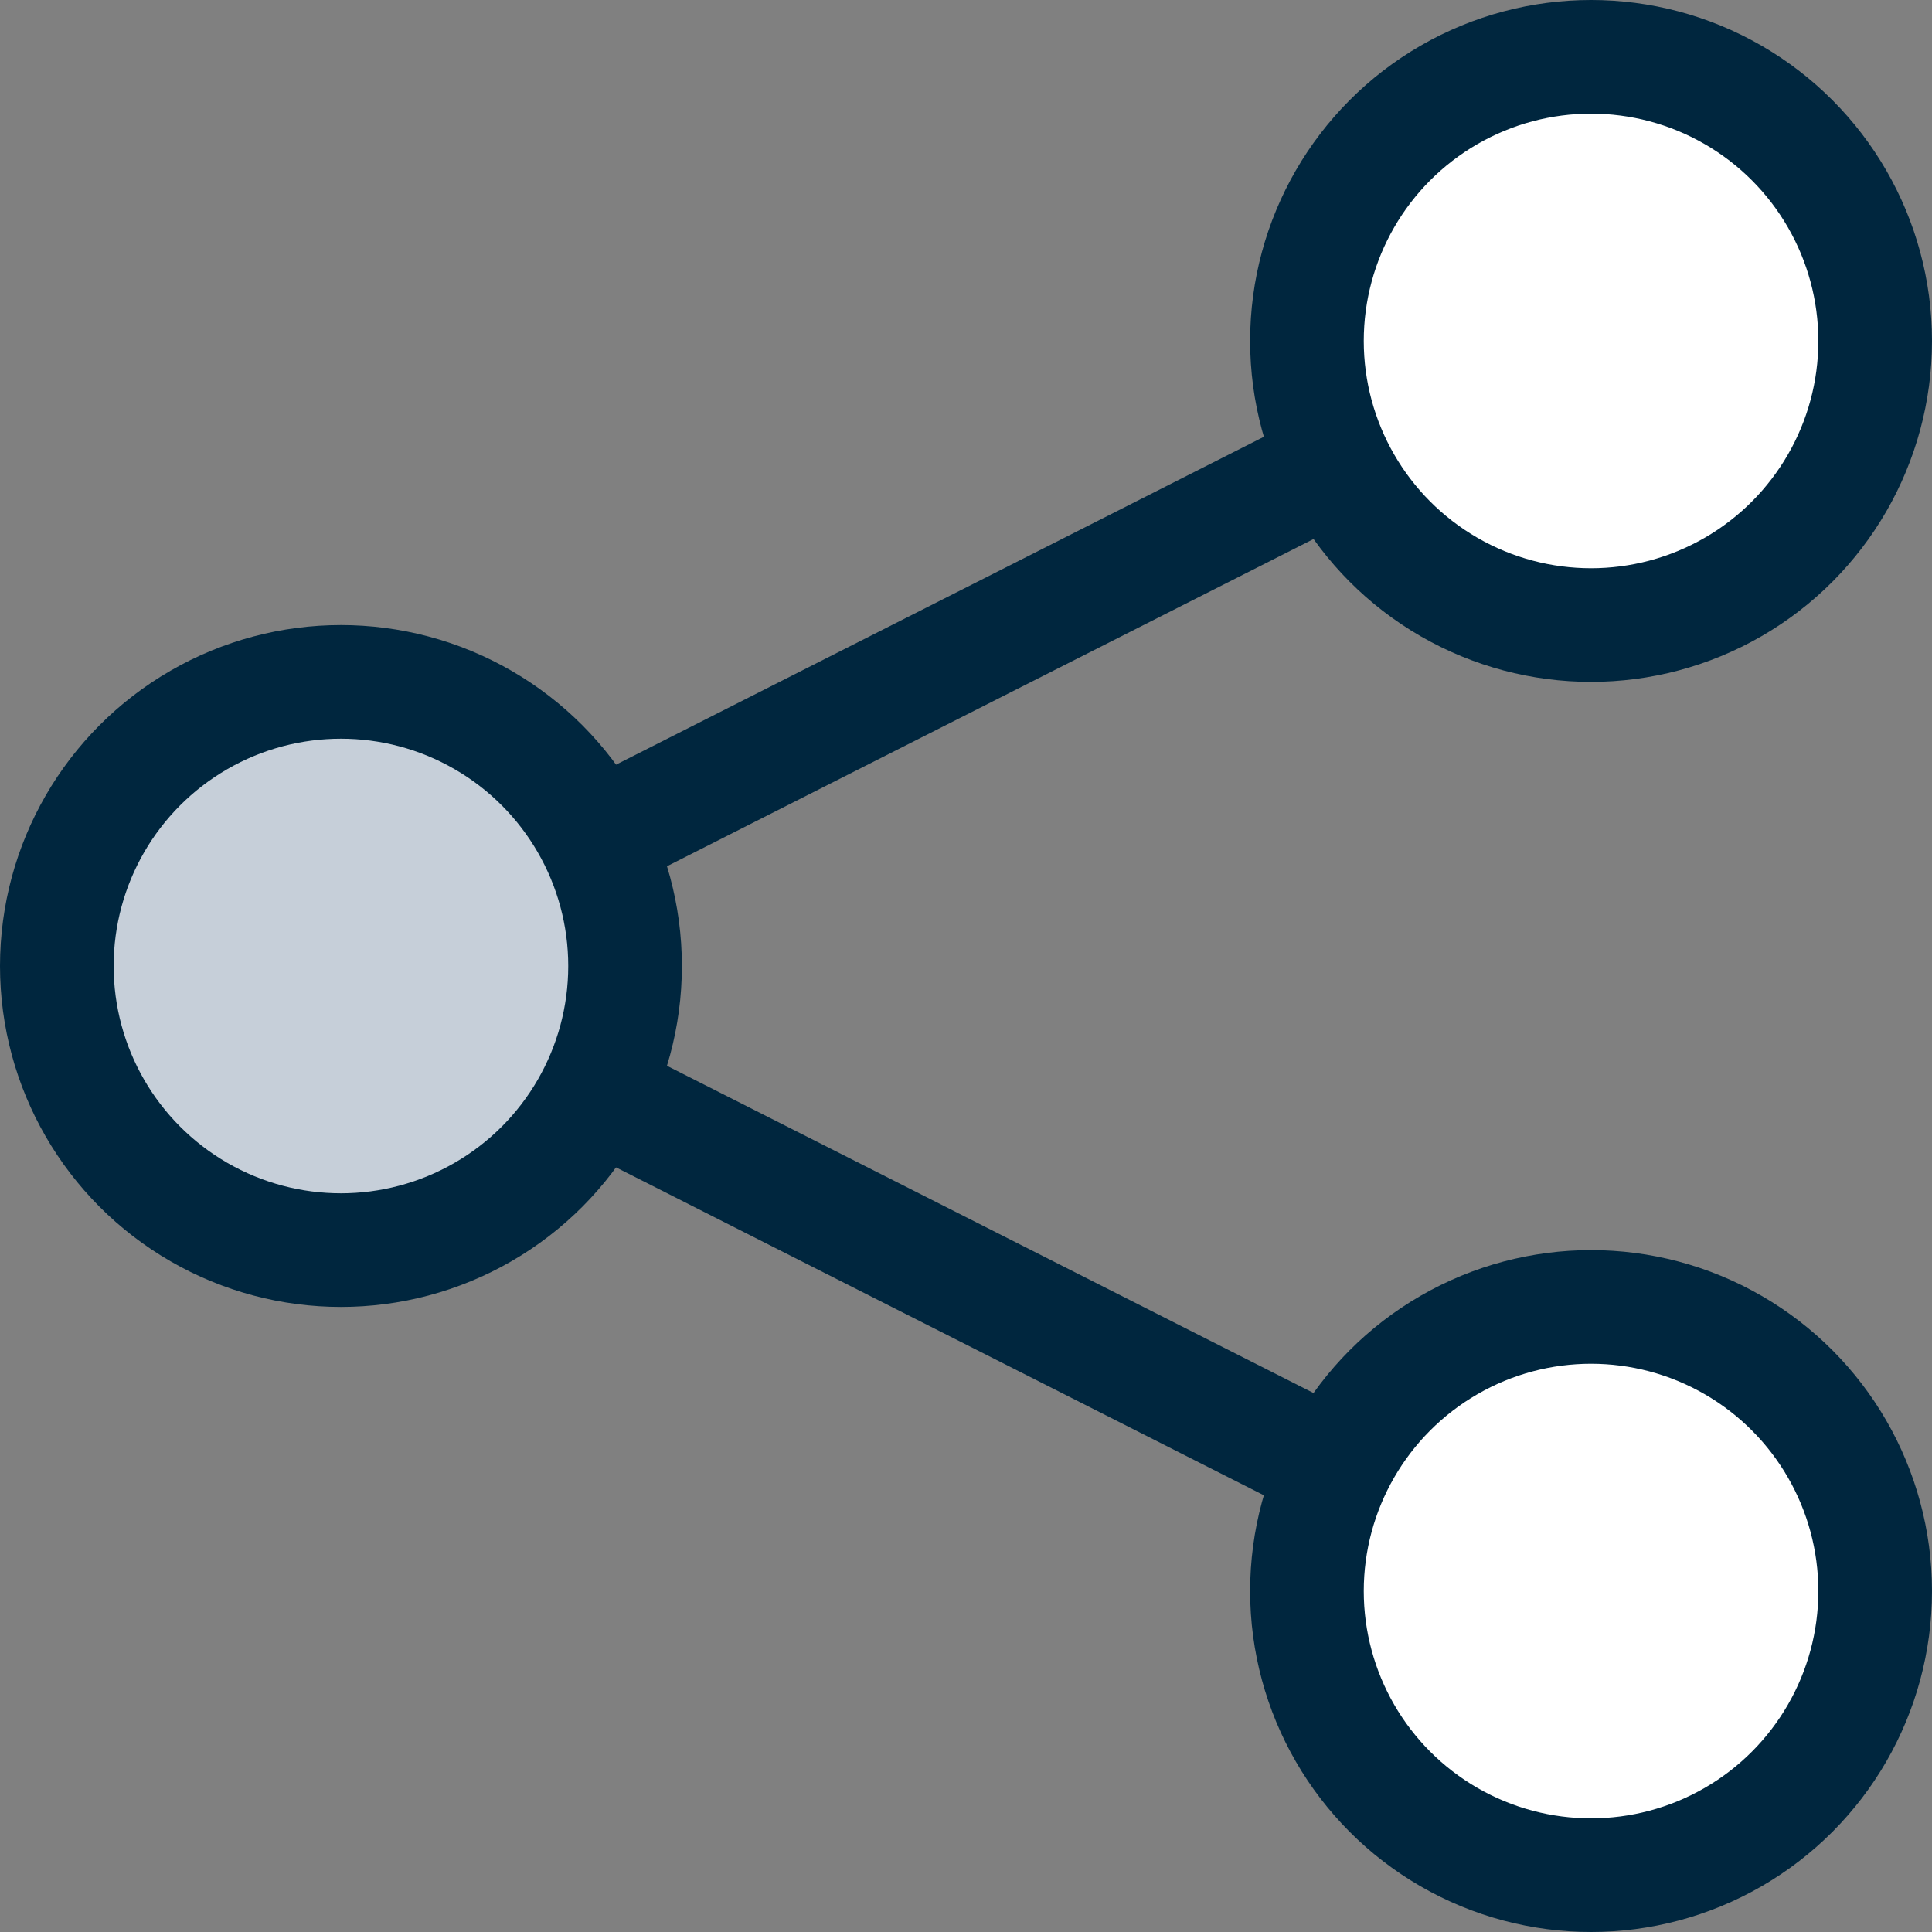
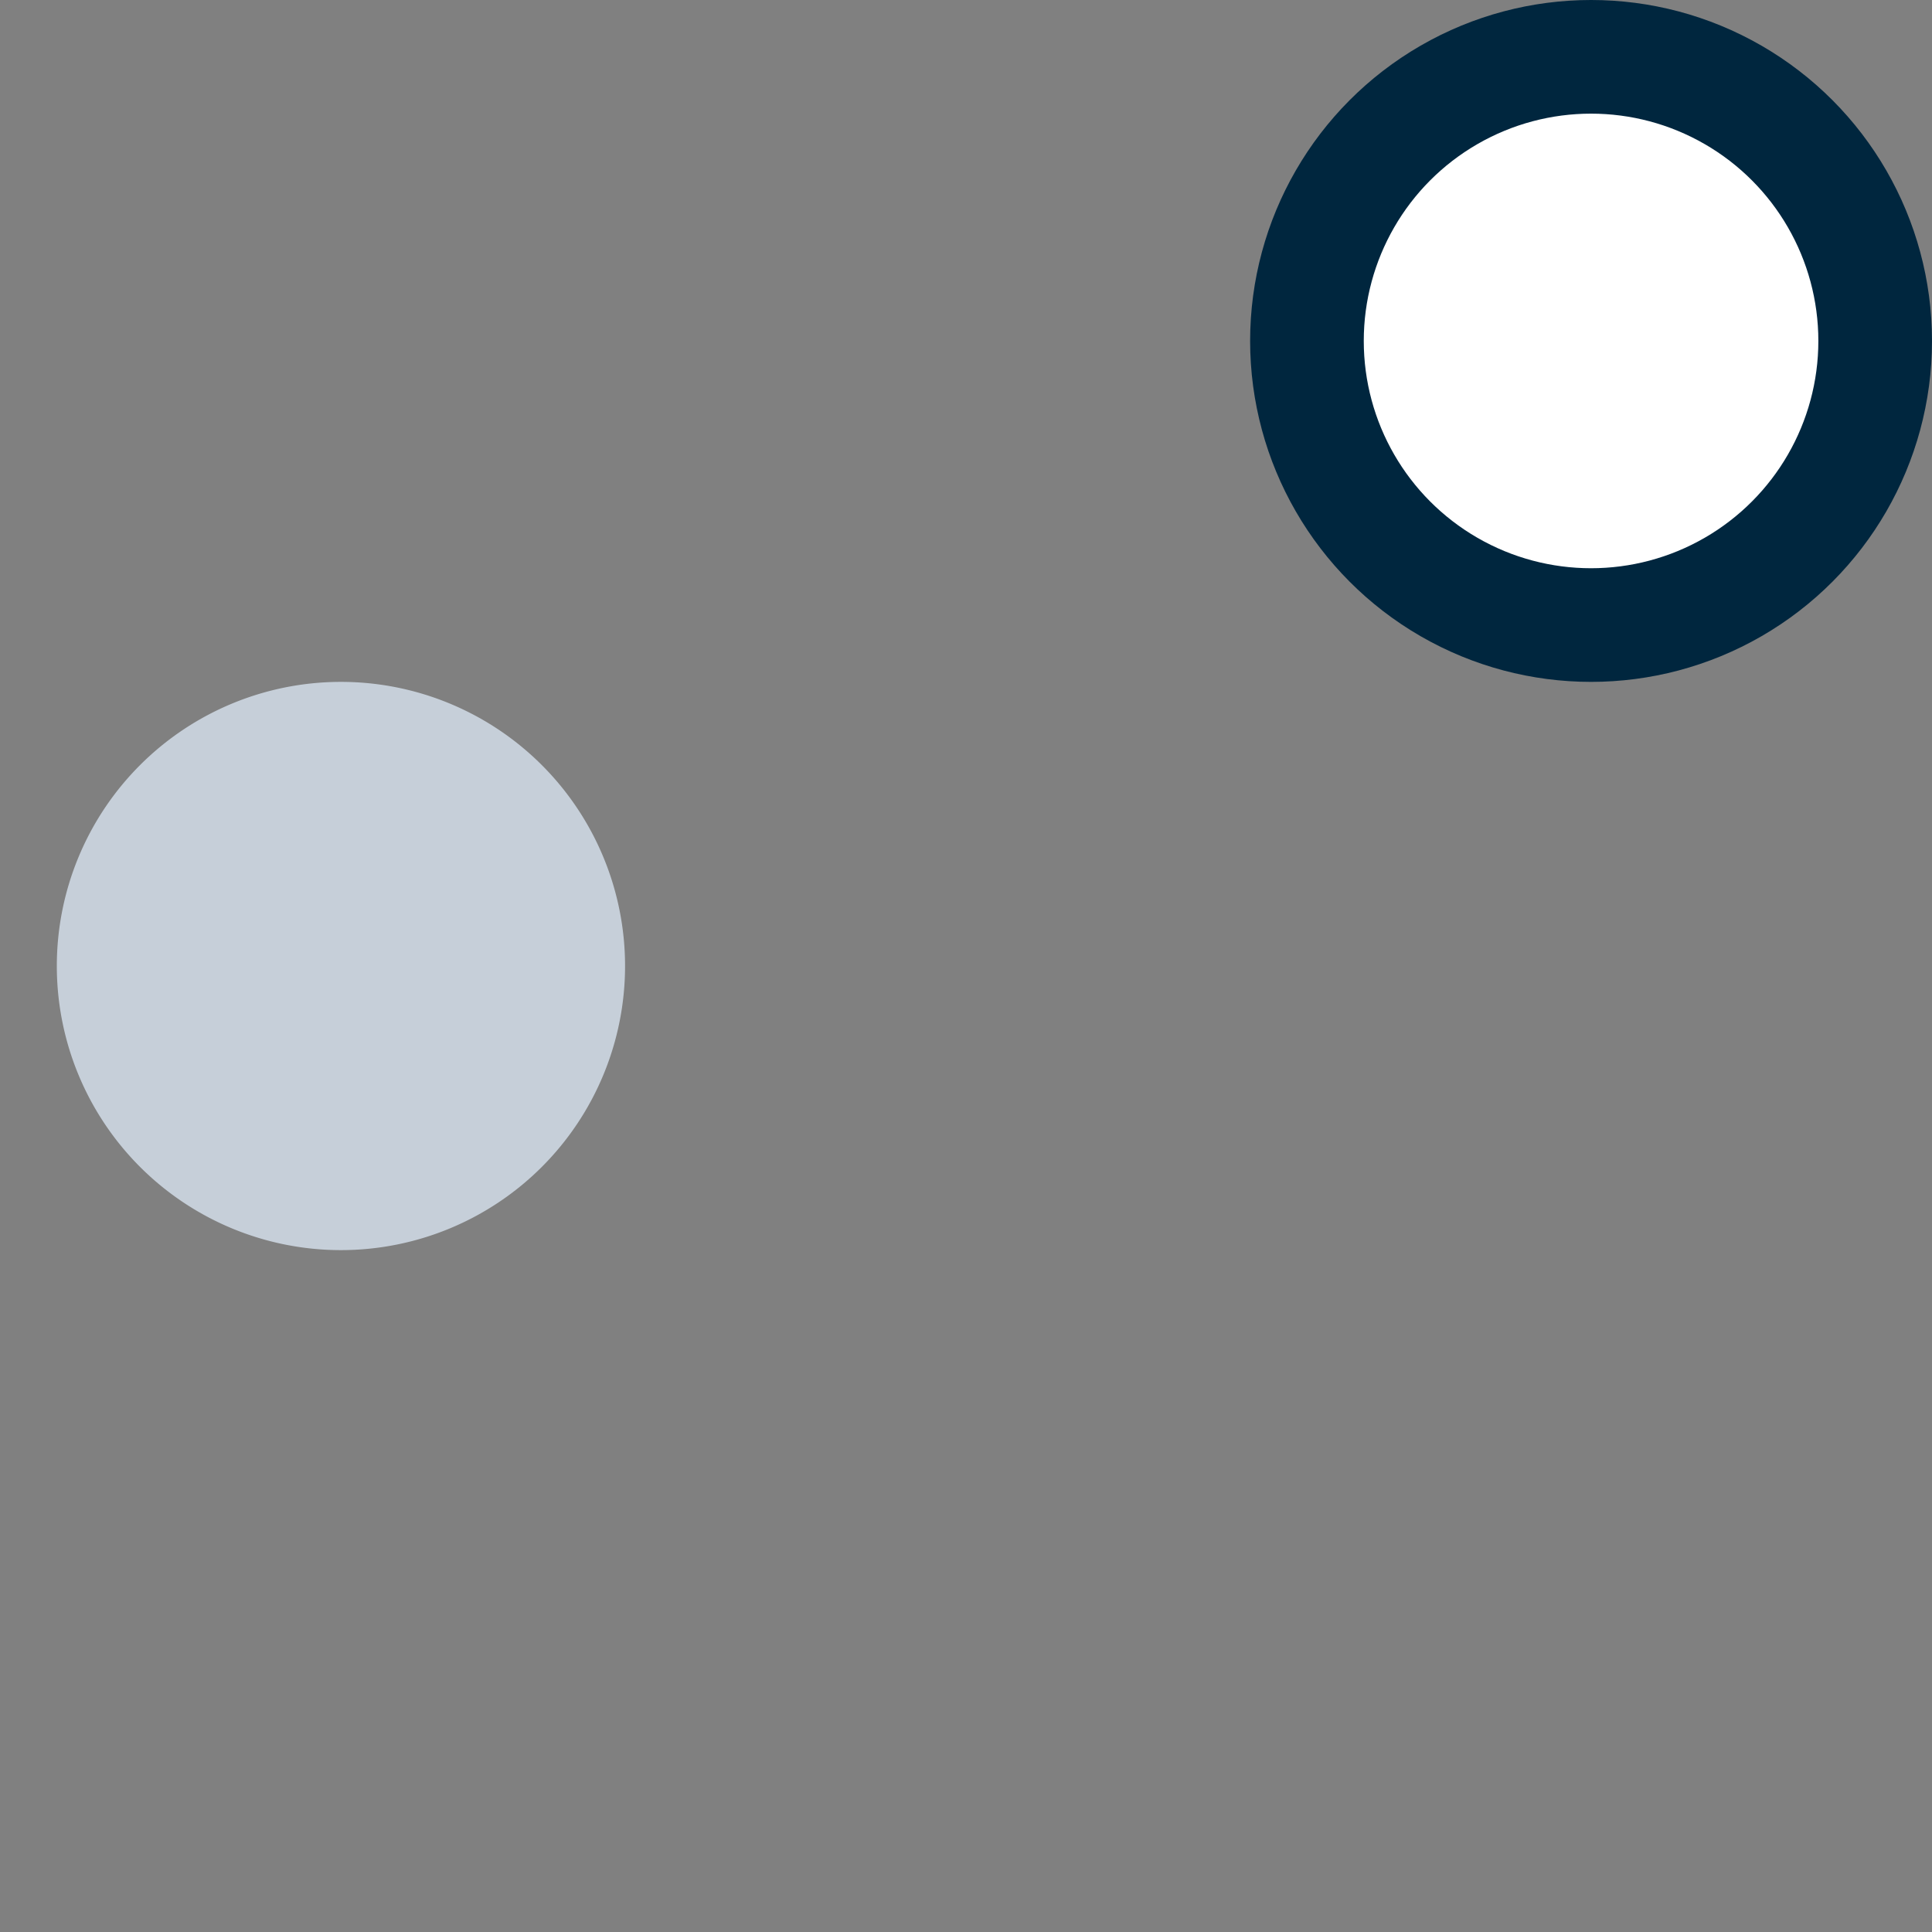
<svg xmlns="http://www.w3.org/2000/svg" width="34" height="34" viewBox="0 0 34 34">
  <rect x="0" y="0" width="34" height="34" fill="#808080" stroke="none" />
  <g id="Group_1360" data-name="Group 1360" transform="translate(-218 -1109)">
-     <path id="Path_812" data-name="Path 812" d="M16924,1232.9l22.145-11.208" transform="translate(-16699.947 -106.899)" fill="rgba(0,0,0,0)" stroke="#00263e" stroke-miterlimit="10" stroke-width="2" />
-     <path id="Path_813" data-name="Path 813" d="M16924,1221.691l22.145,11.208" transform="translate(-16699.947 -95.691)" fill="rgba(0,0,0,0)" stroke="#00263e" stroke-miterlimit="10" stroke-width="2" />
    <path id="Path_1135" data-name="Path 1135" d="M5,0A5,5,0,1,1,0,5,5,5,0,0,1,5,0Z" transform="translate(219 1121)" fill="#c6cfd9" />
-     <circle id="Ellipse_49" data-name="Ellipse 49" cx="5" cy="5" r="5" transform="translate(219 1121)" fill="none" stroke="#00263e" stroke-miterlimit="10" stroke-width="2" />
    <circle id="Ellipse_47" data-name="Ellipse 47" cx="5" cy="5" r="5" transform="translate(241 1110)" fill="#fff" stroke="#00263e" stroke-miterlimit="10" stroke-width="2" />
-     <circle id="Ellipse_48" data-name="Ellipse 48" cx="5" cy="5" r="5" transform="translate(241 1132)" fill="#fff" stroke="#00263e" stroke-miterlimit="10" stroke-width="2" />
  </g>
</svg>